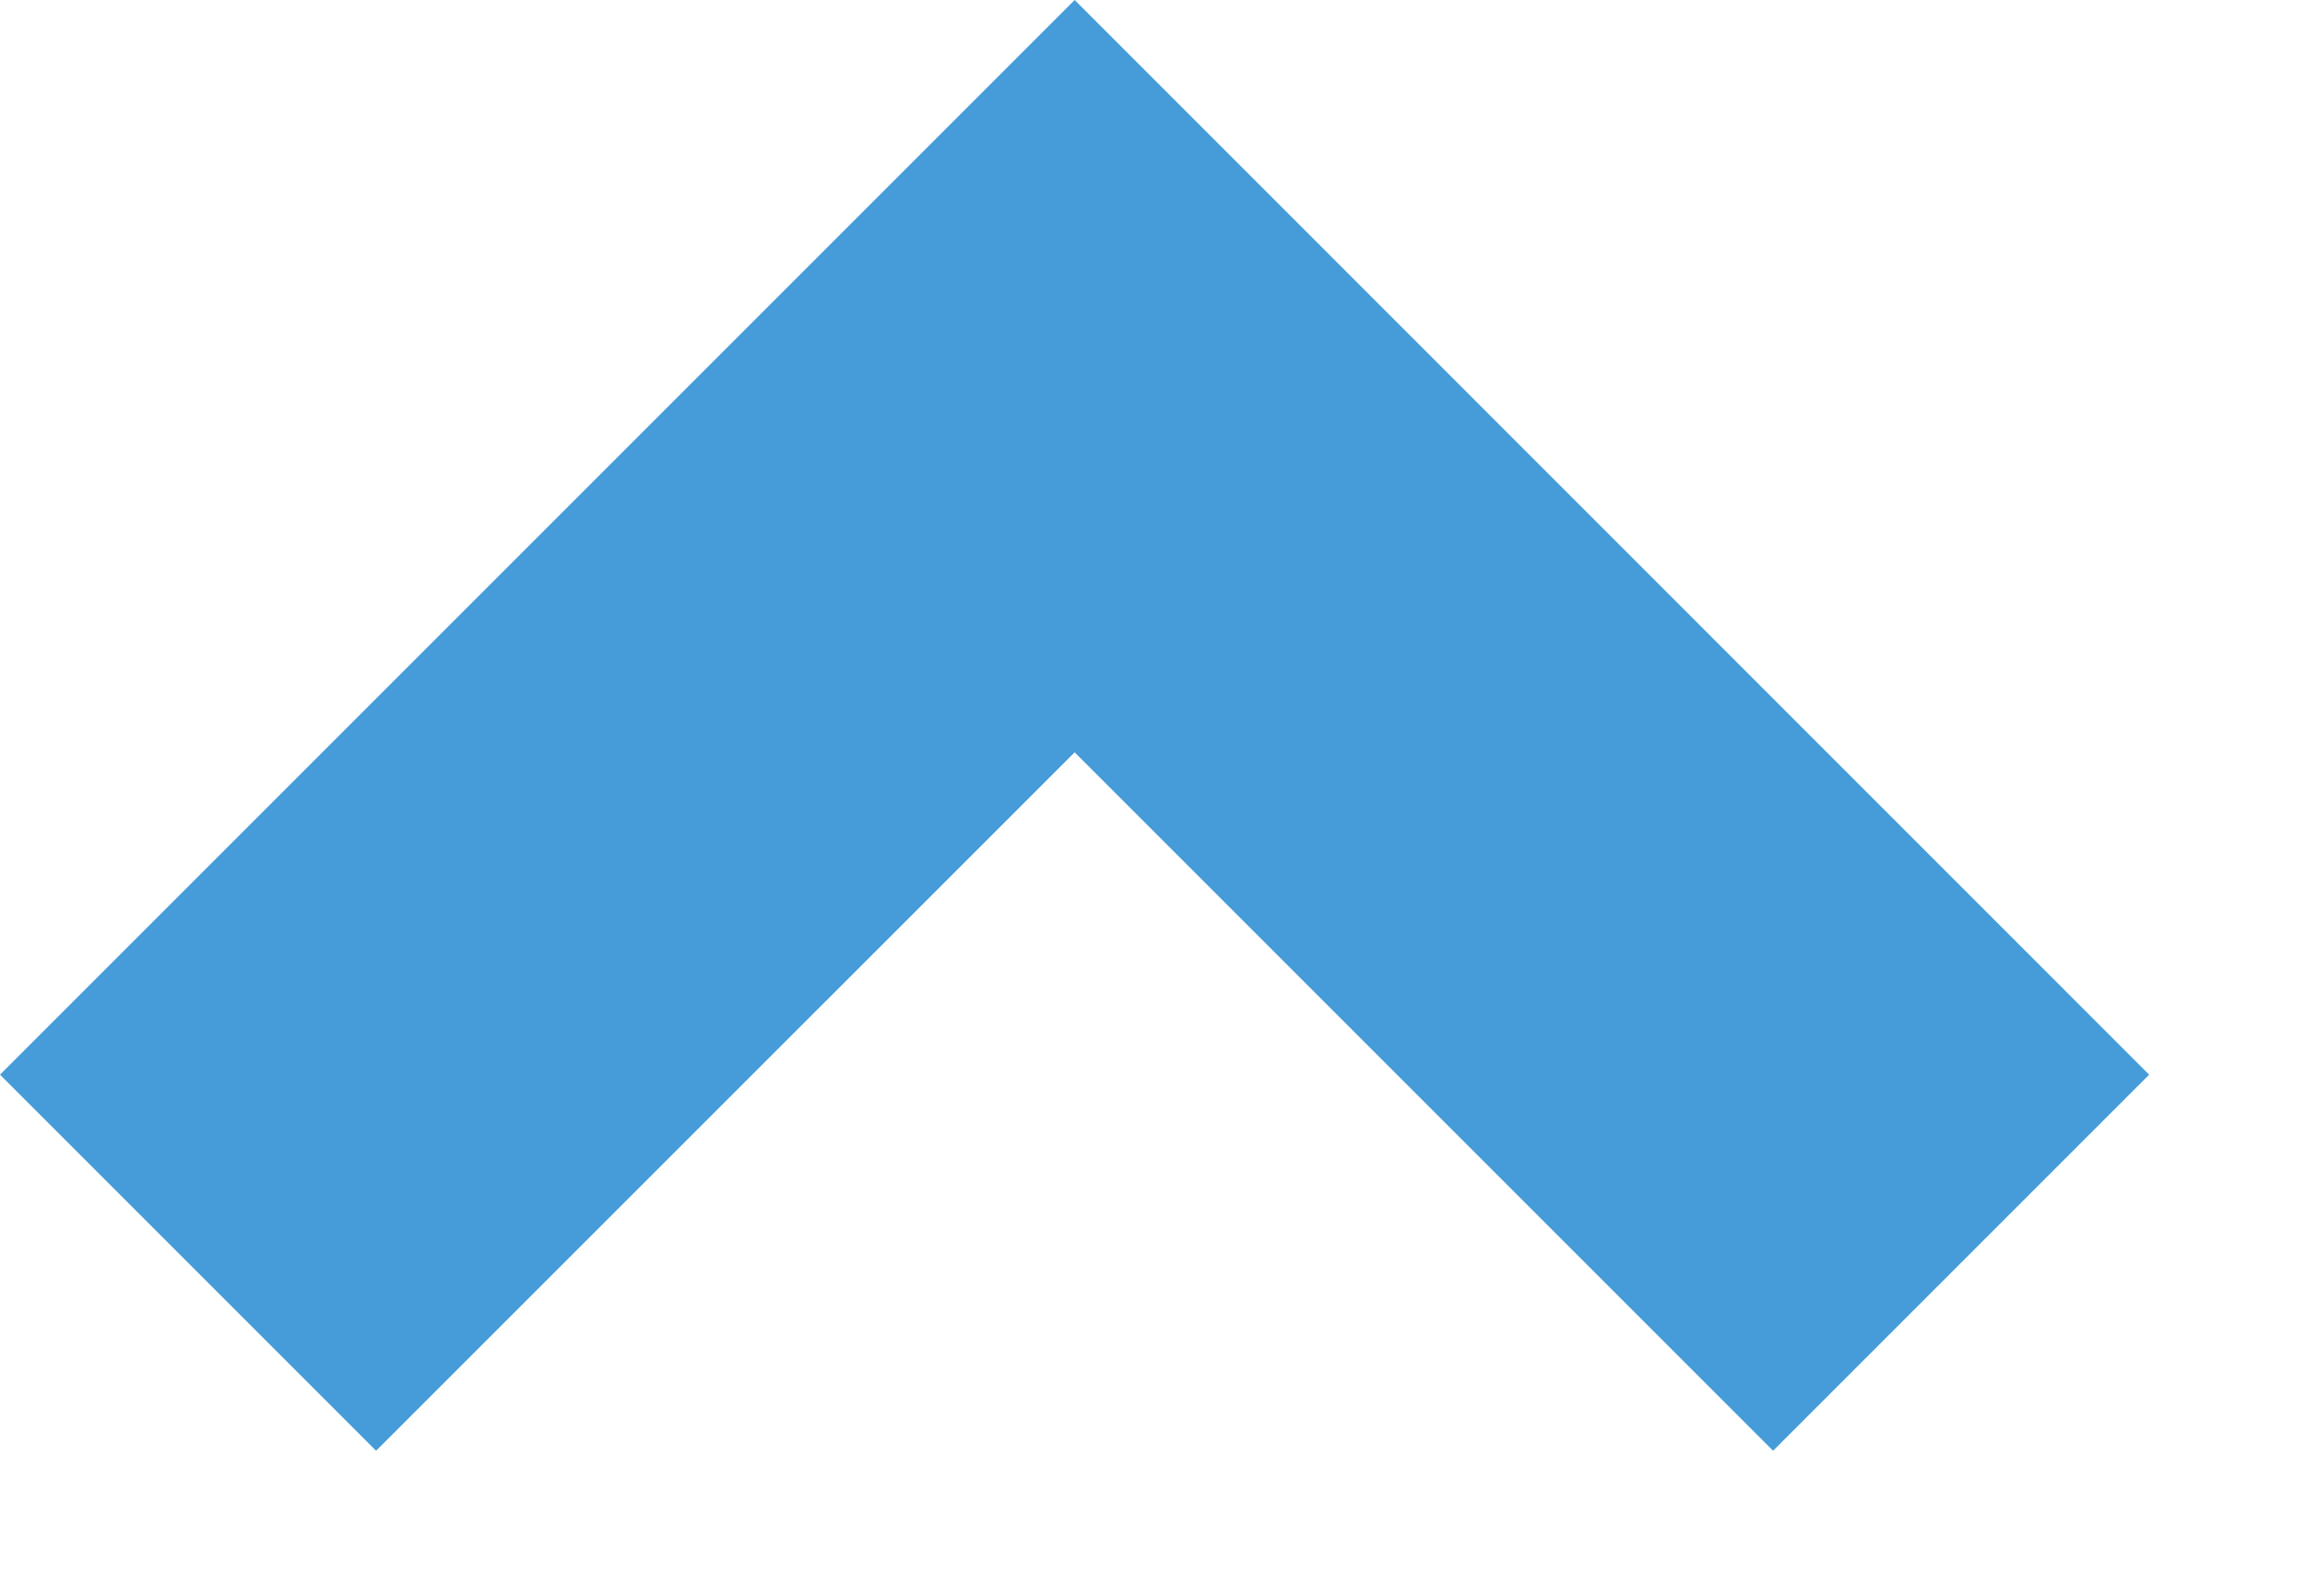
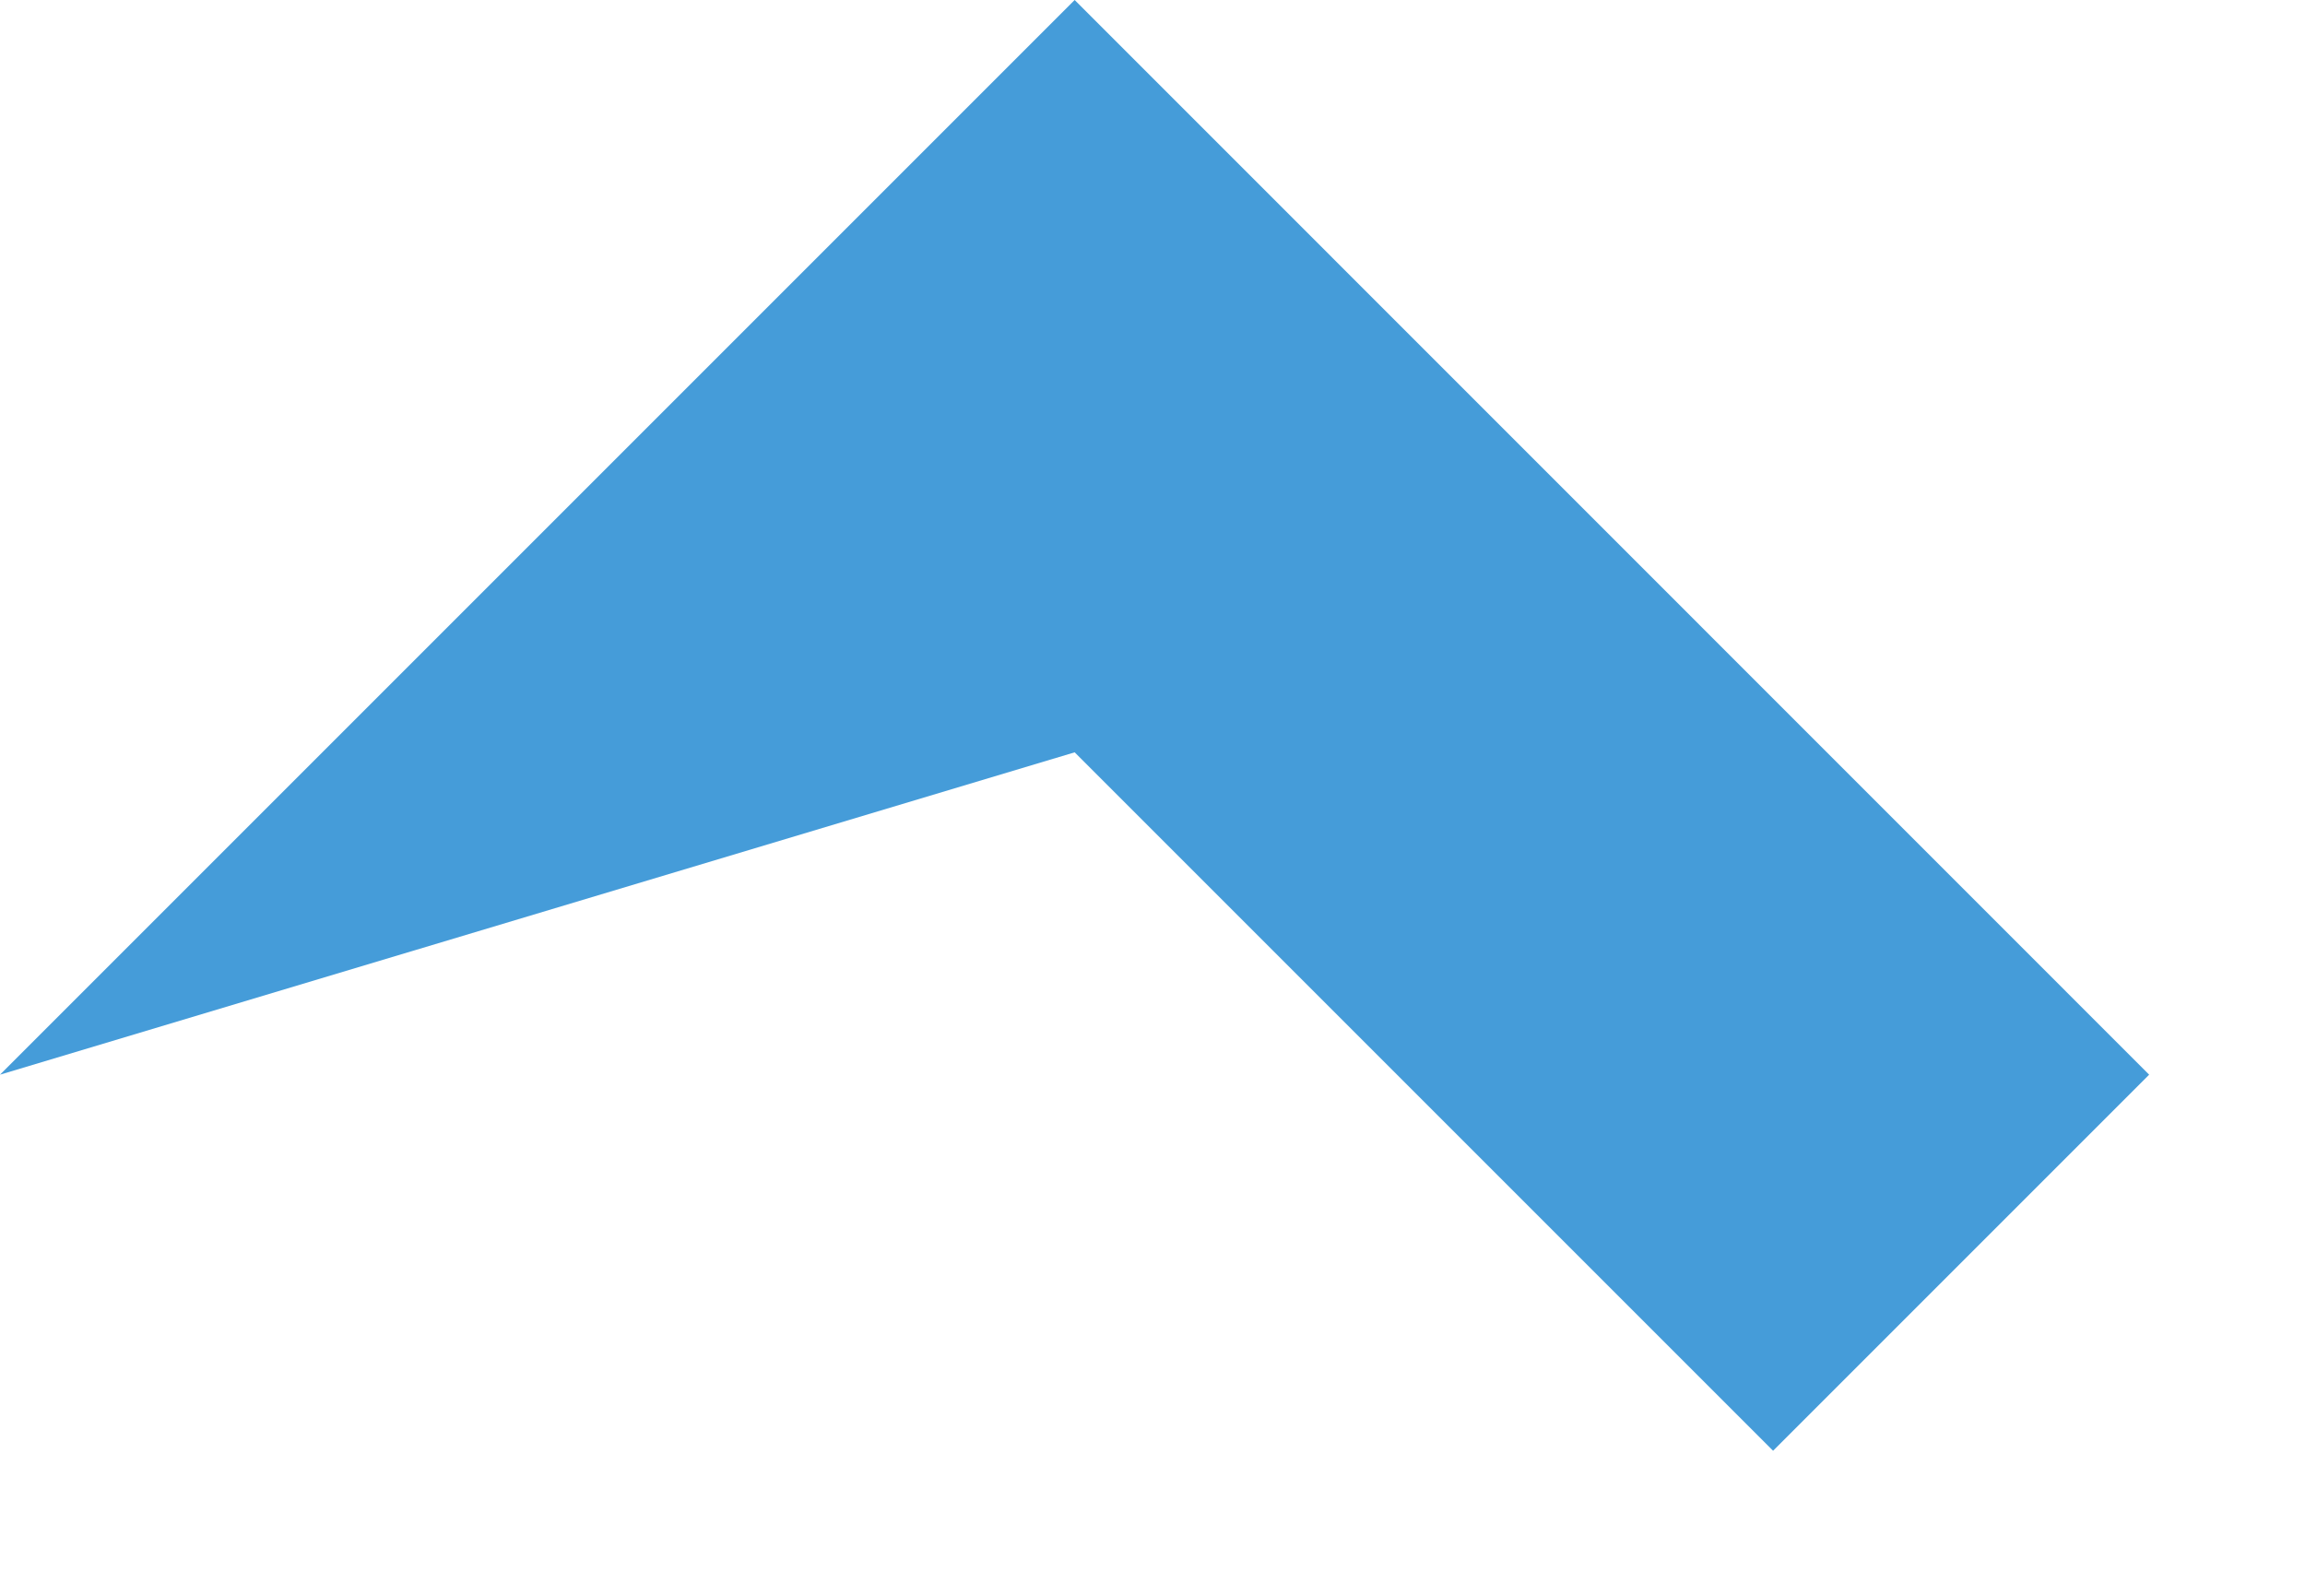
<svg xmlns="http://www.w3.org/2000/svg" width="13" height="9" viewBox="0 0 13 9" fill="none">
-   <path fill-rule="evenodd" clip-rule="evenodd" d="M6.061 0L12.121 6.061L10 8.182L6.061 4.243L2.121 8.182L-0 6.061L6.061 0Z" fill="#459CD9" />
+   <path fill-rule="evenodd" clip-rule="evenodd" d="M6.061 0L12.121 6.061L10 8.182L6.061 4.243L-0 6.061L6.061 0Z" fill="#459CD9" />
</svg>